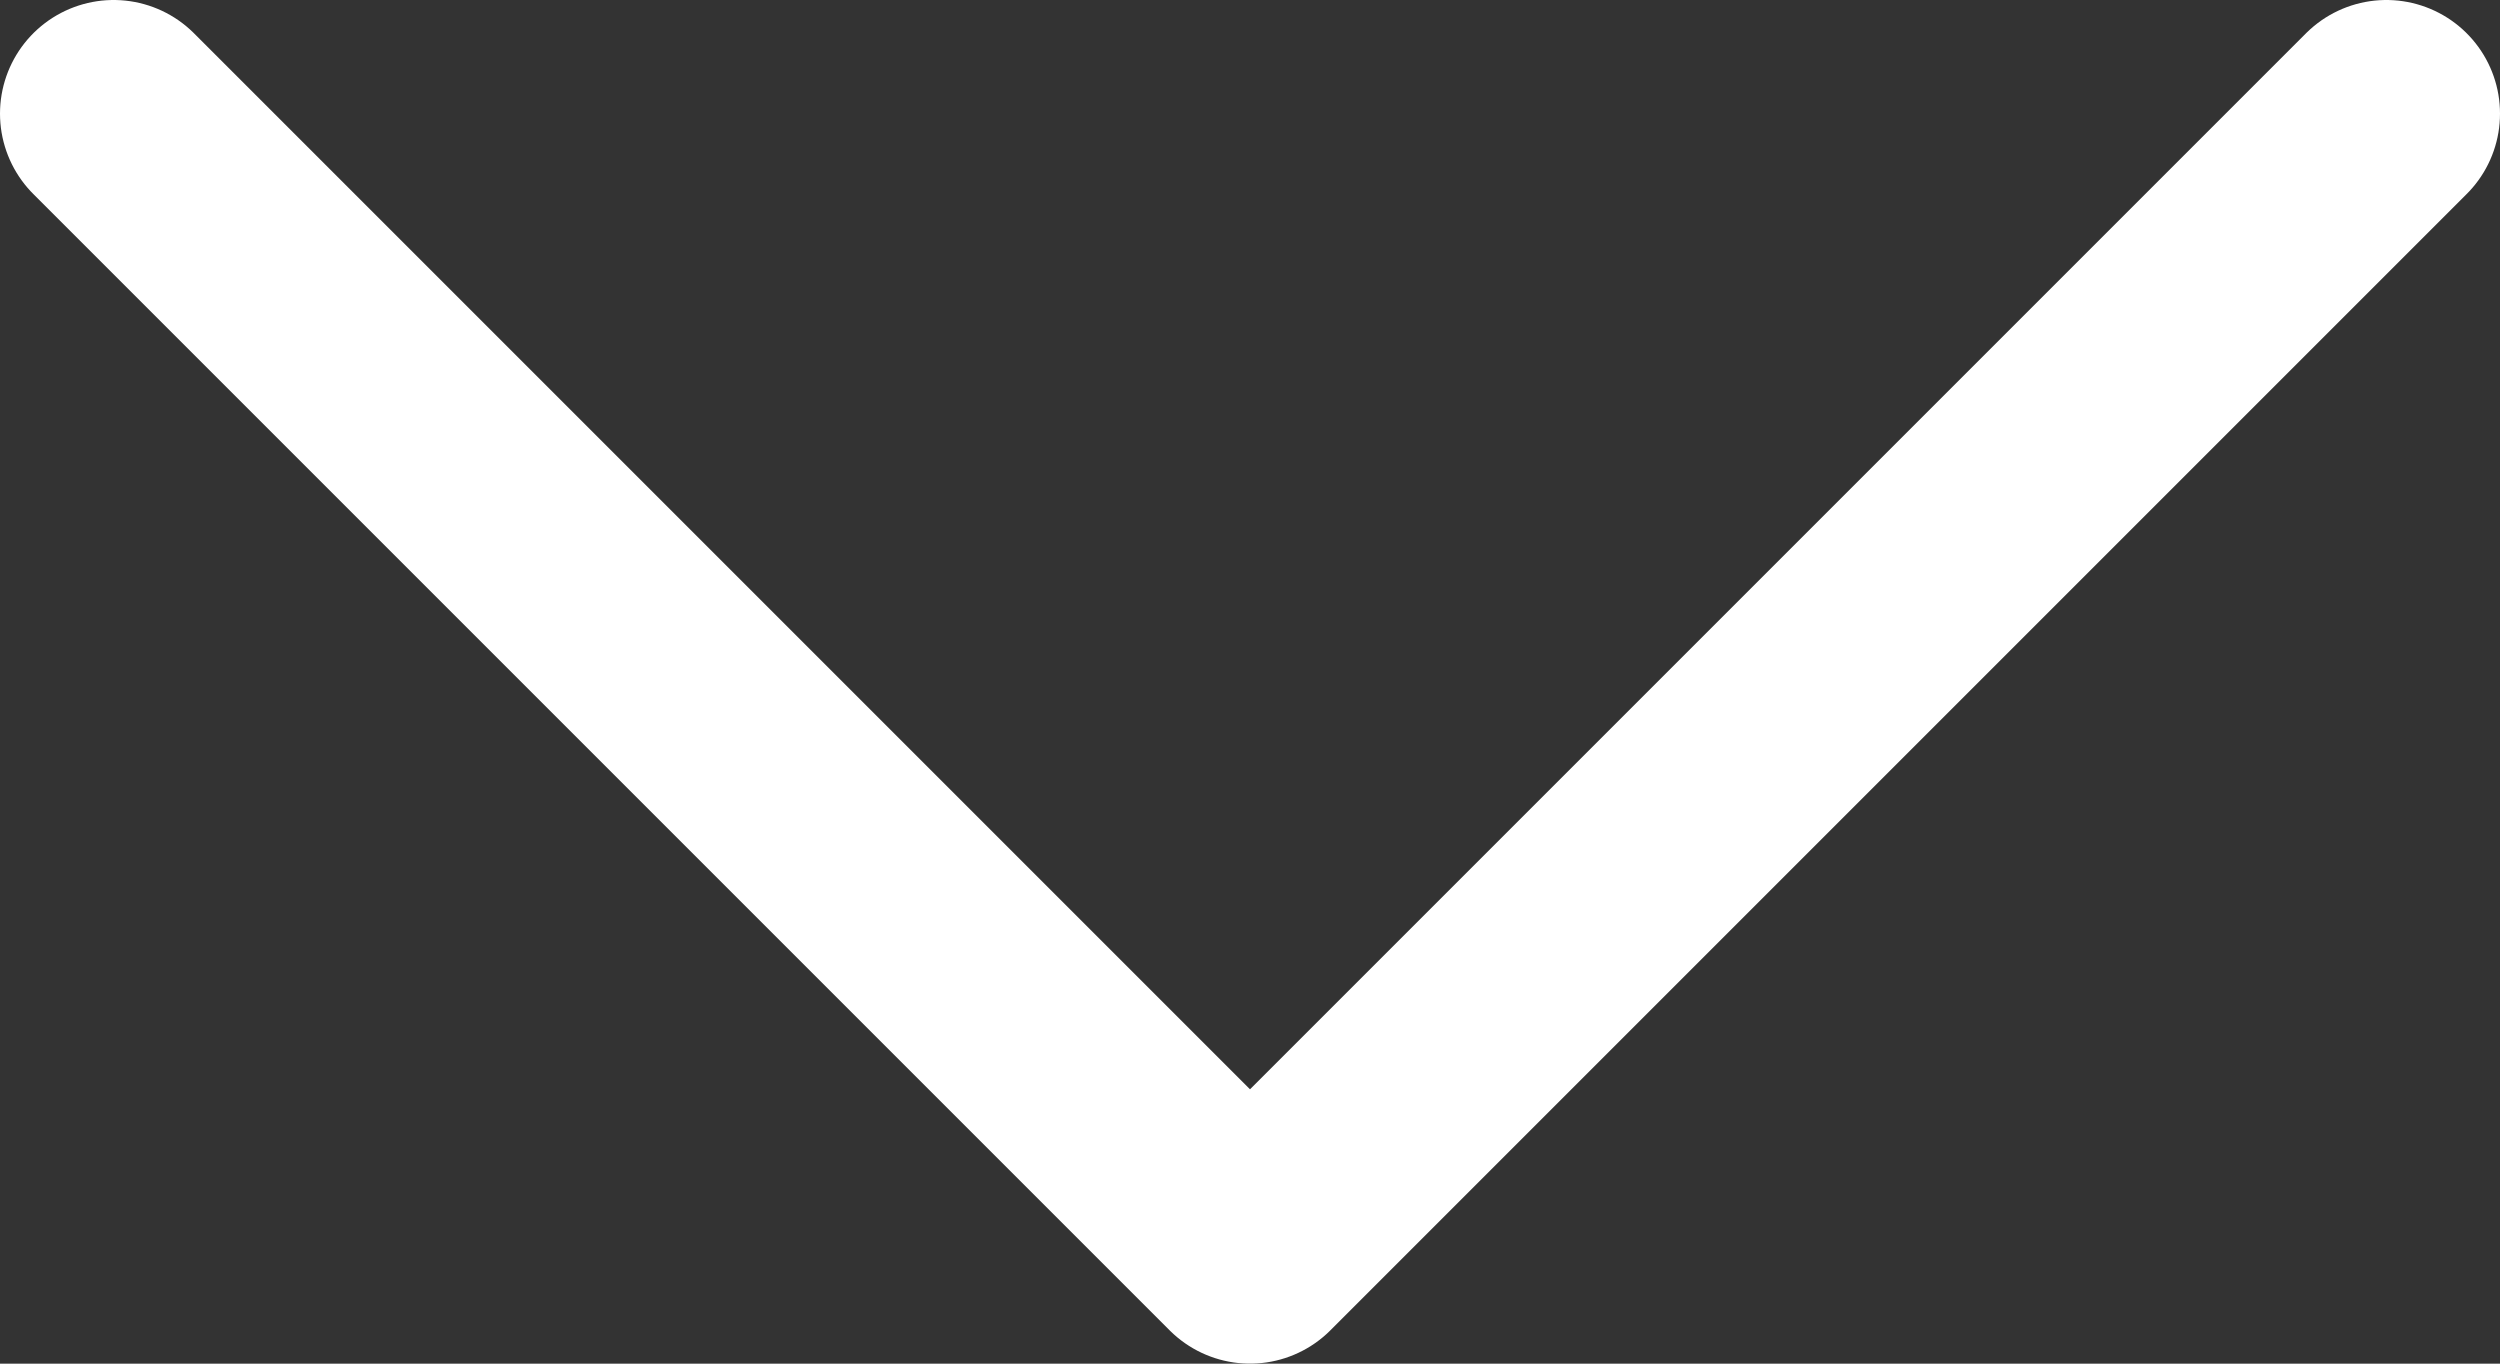
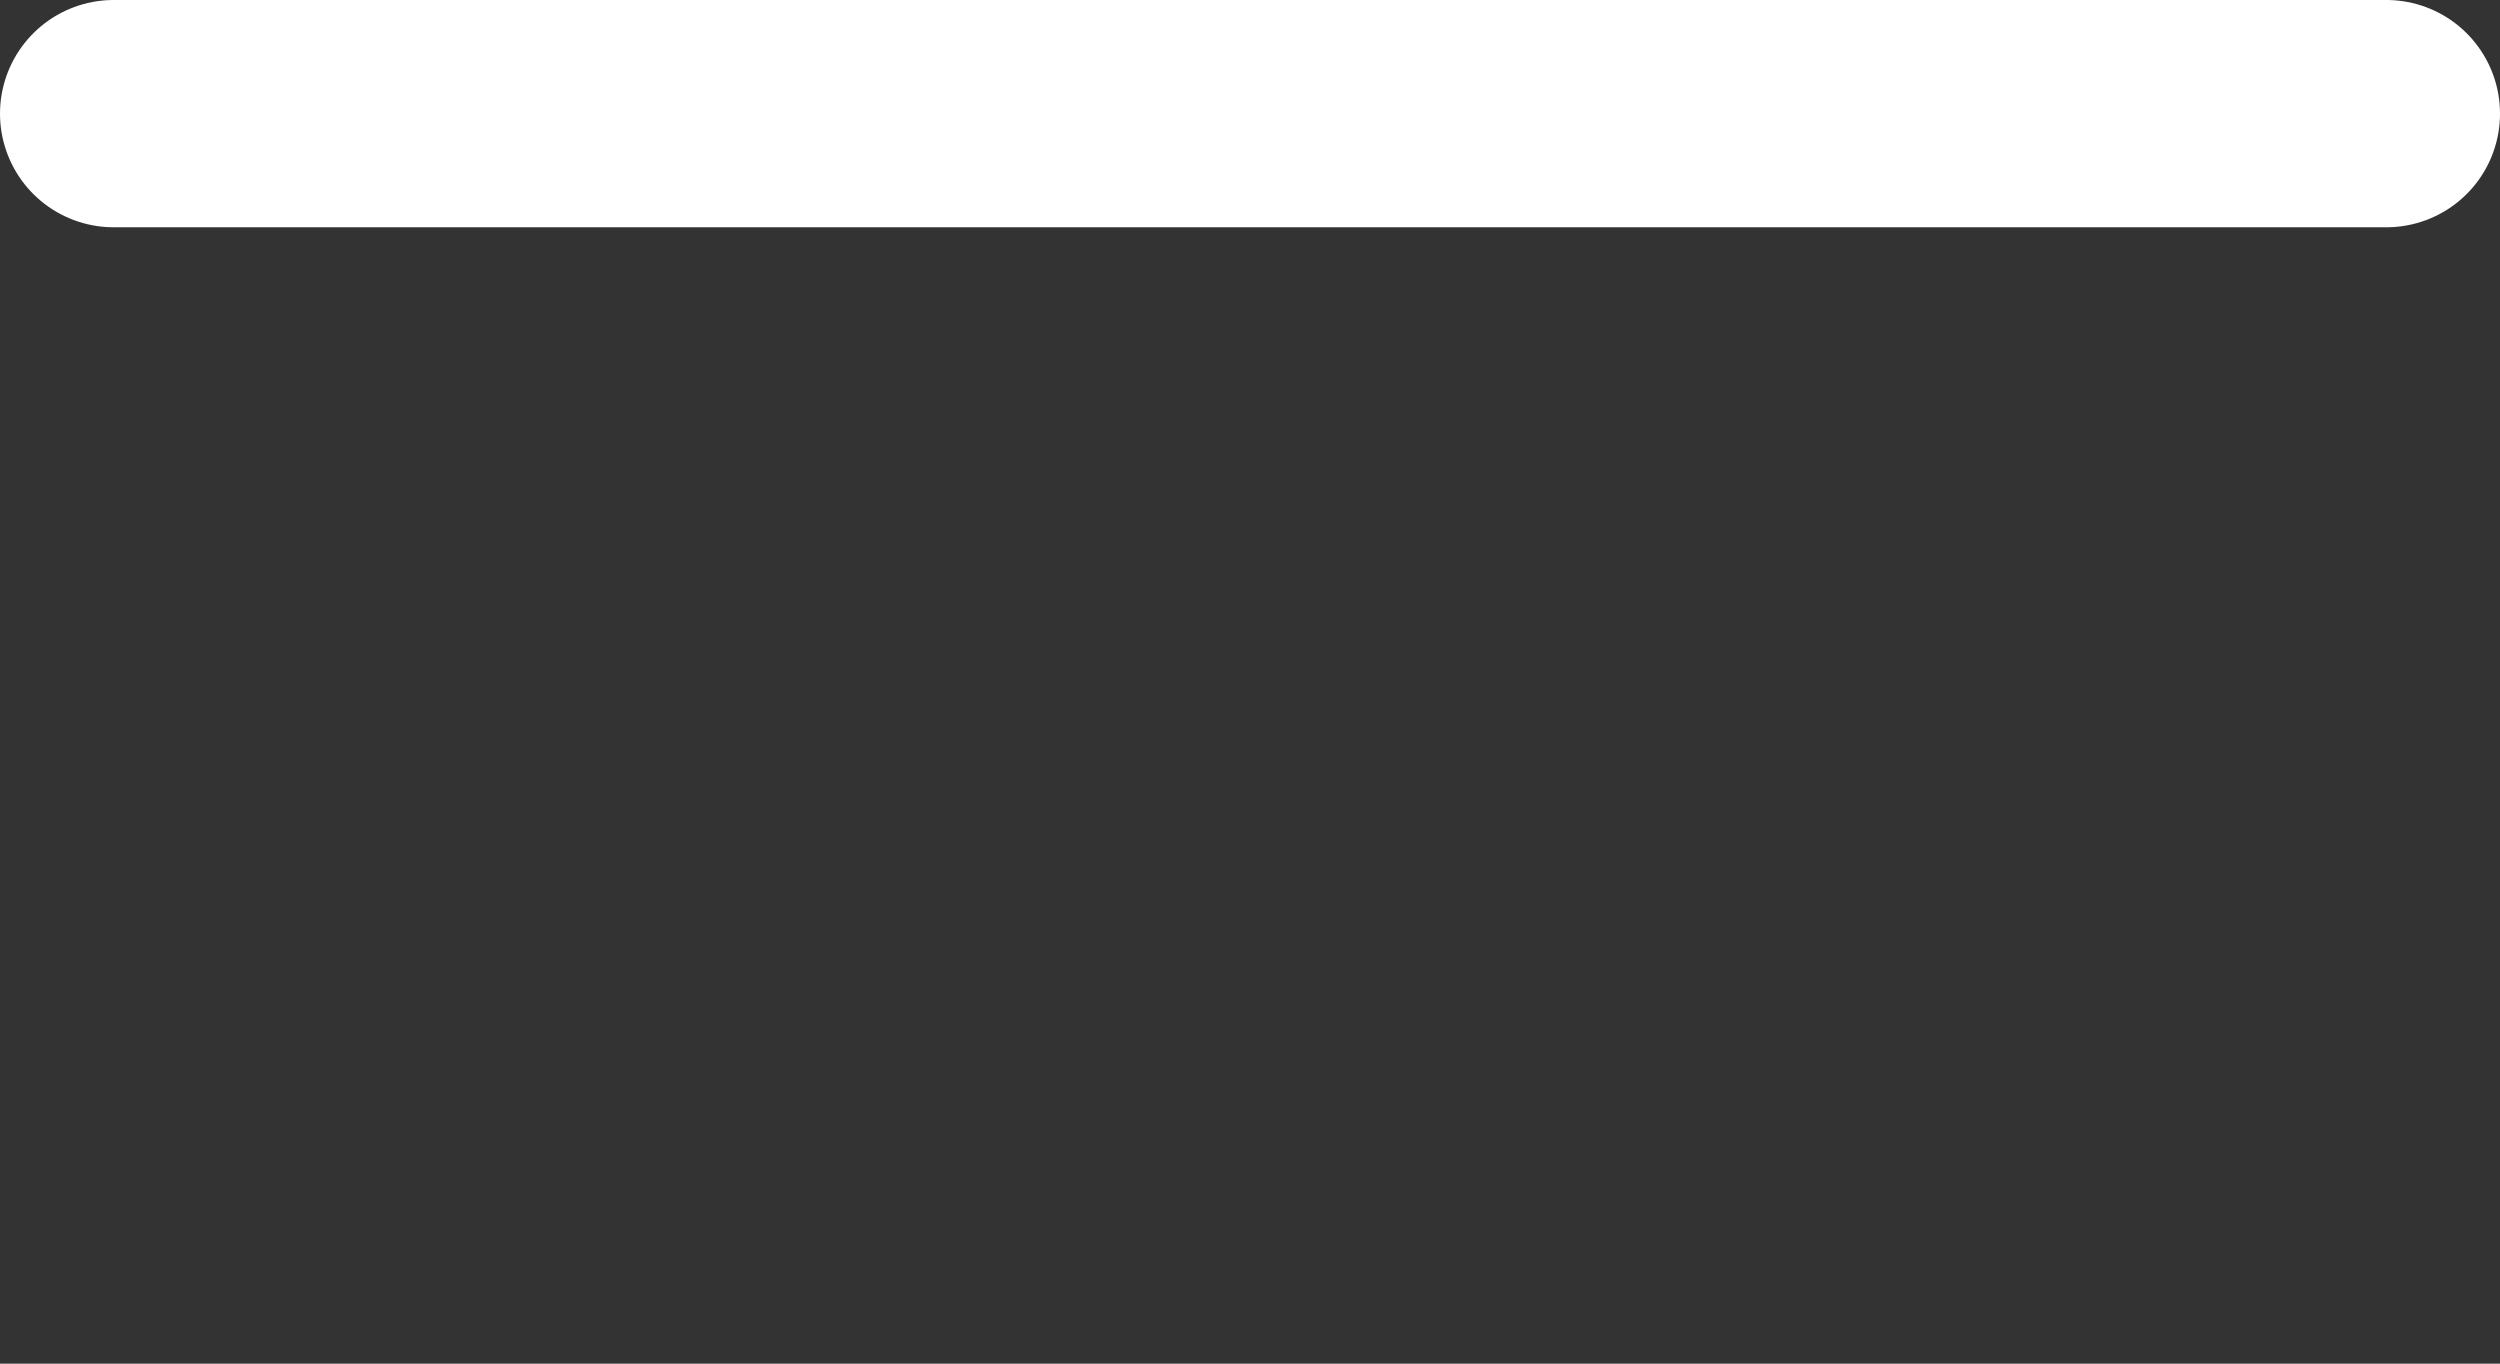
<svg xmlns="http://www.w3.org/2000/svg" width="11" height="6" viewBox="0 0 11 6" fill="none">
  <rect x="0" y="0" width="11" height="6" fill="#333333" stroke="none" />
-   <path d="M0.5 0.5L5.5 5.5L10.5 0.5" stroke="white" stroke-linecap="round" stroke-linejoin="round" />
+   <path d="M0.5 0.5L10.5 0.5" stroke="white" stroke-linecap="round" stroke-linejoin="round" />
</svg>